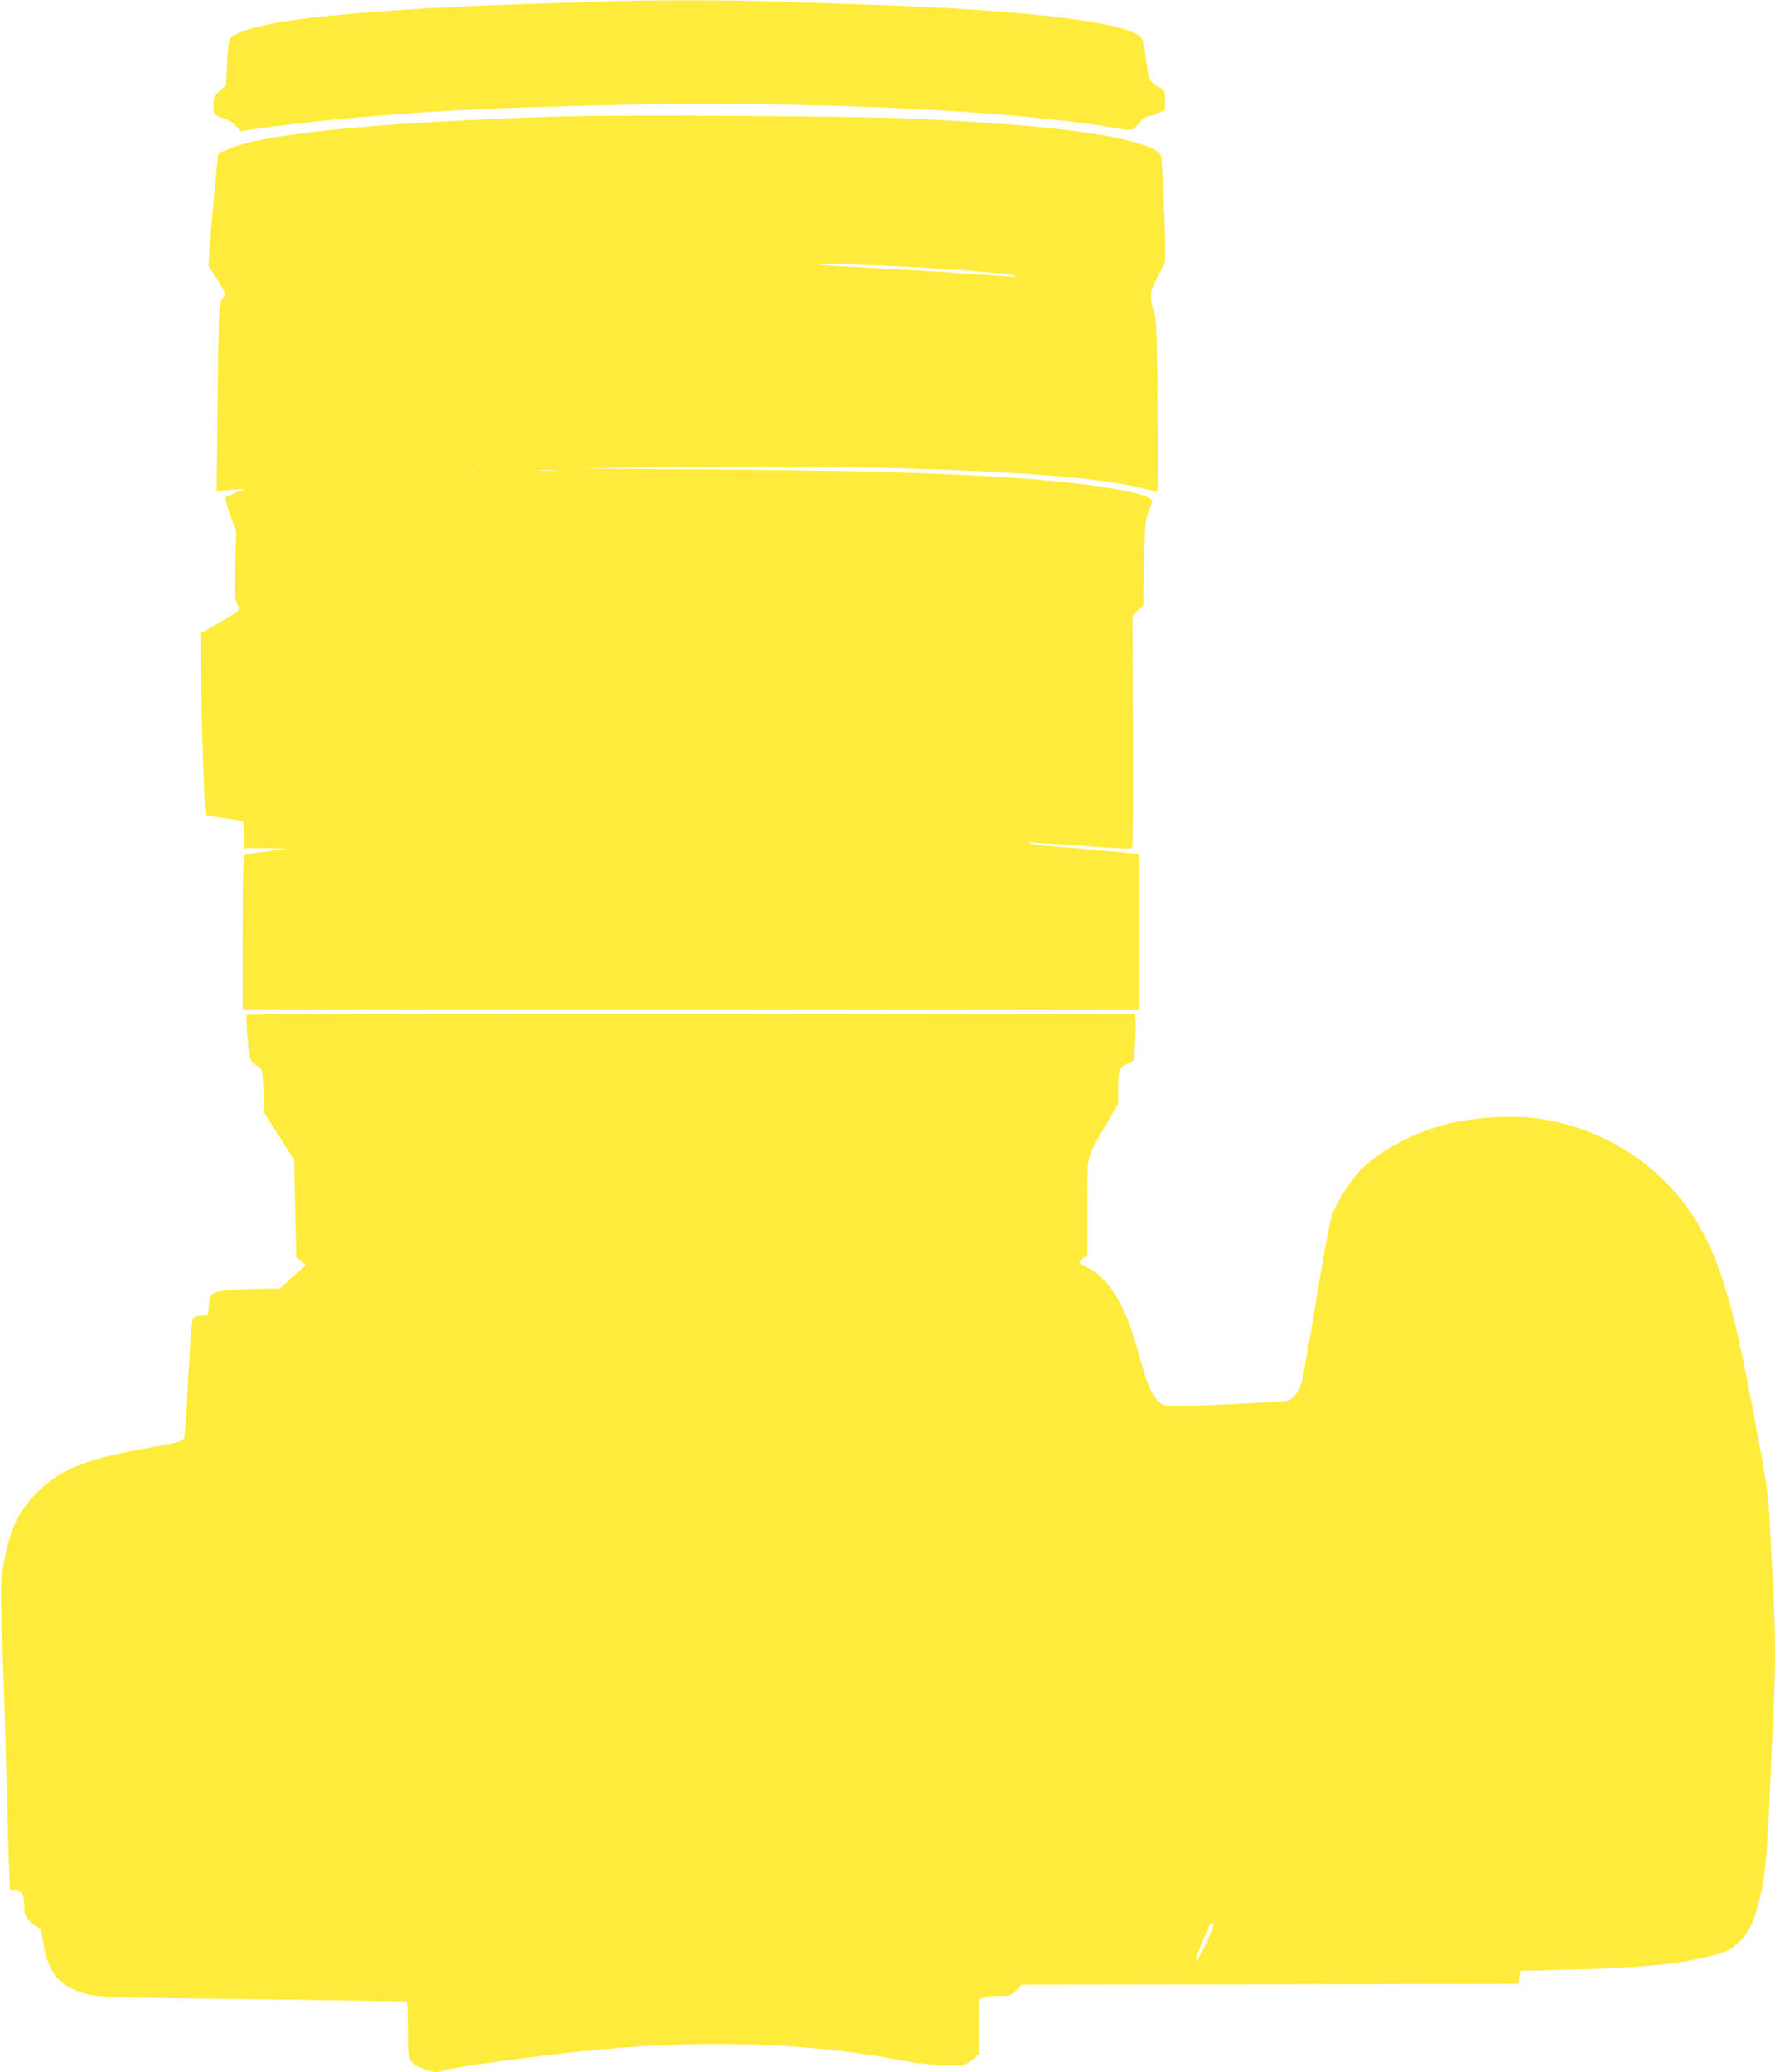
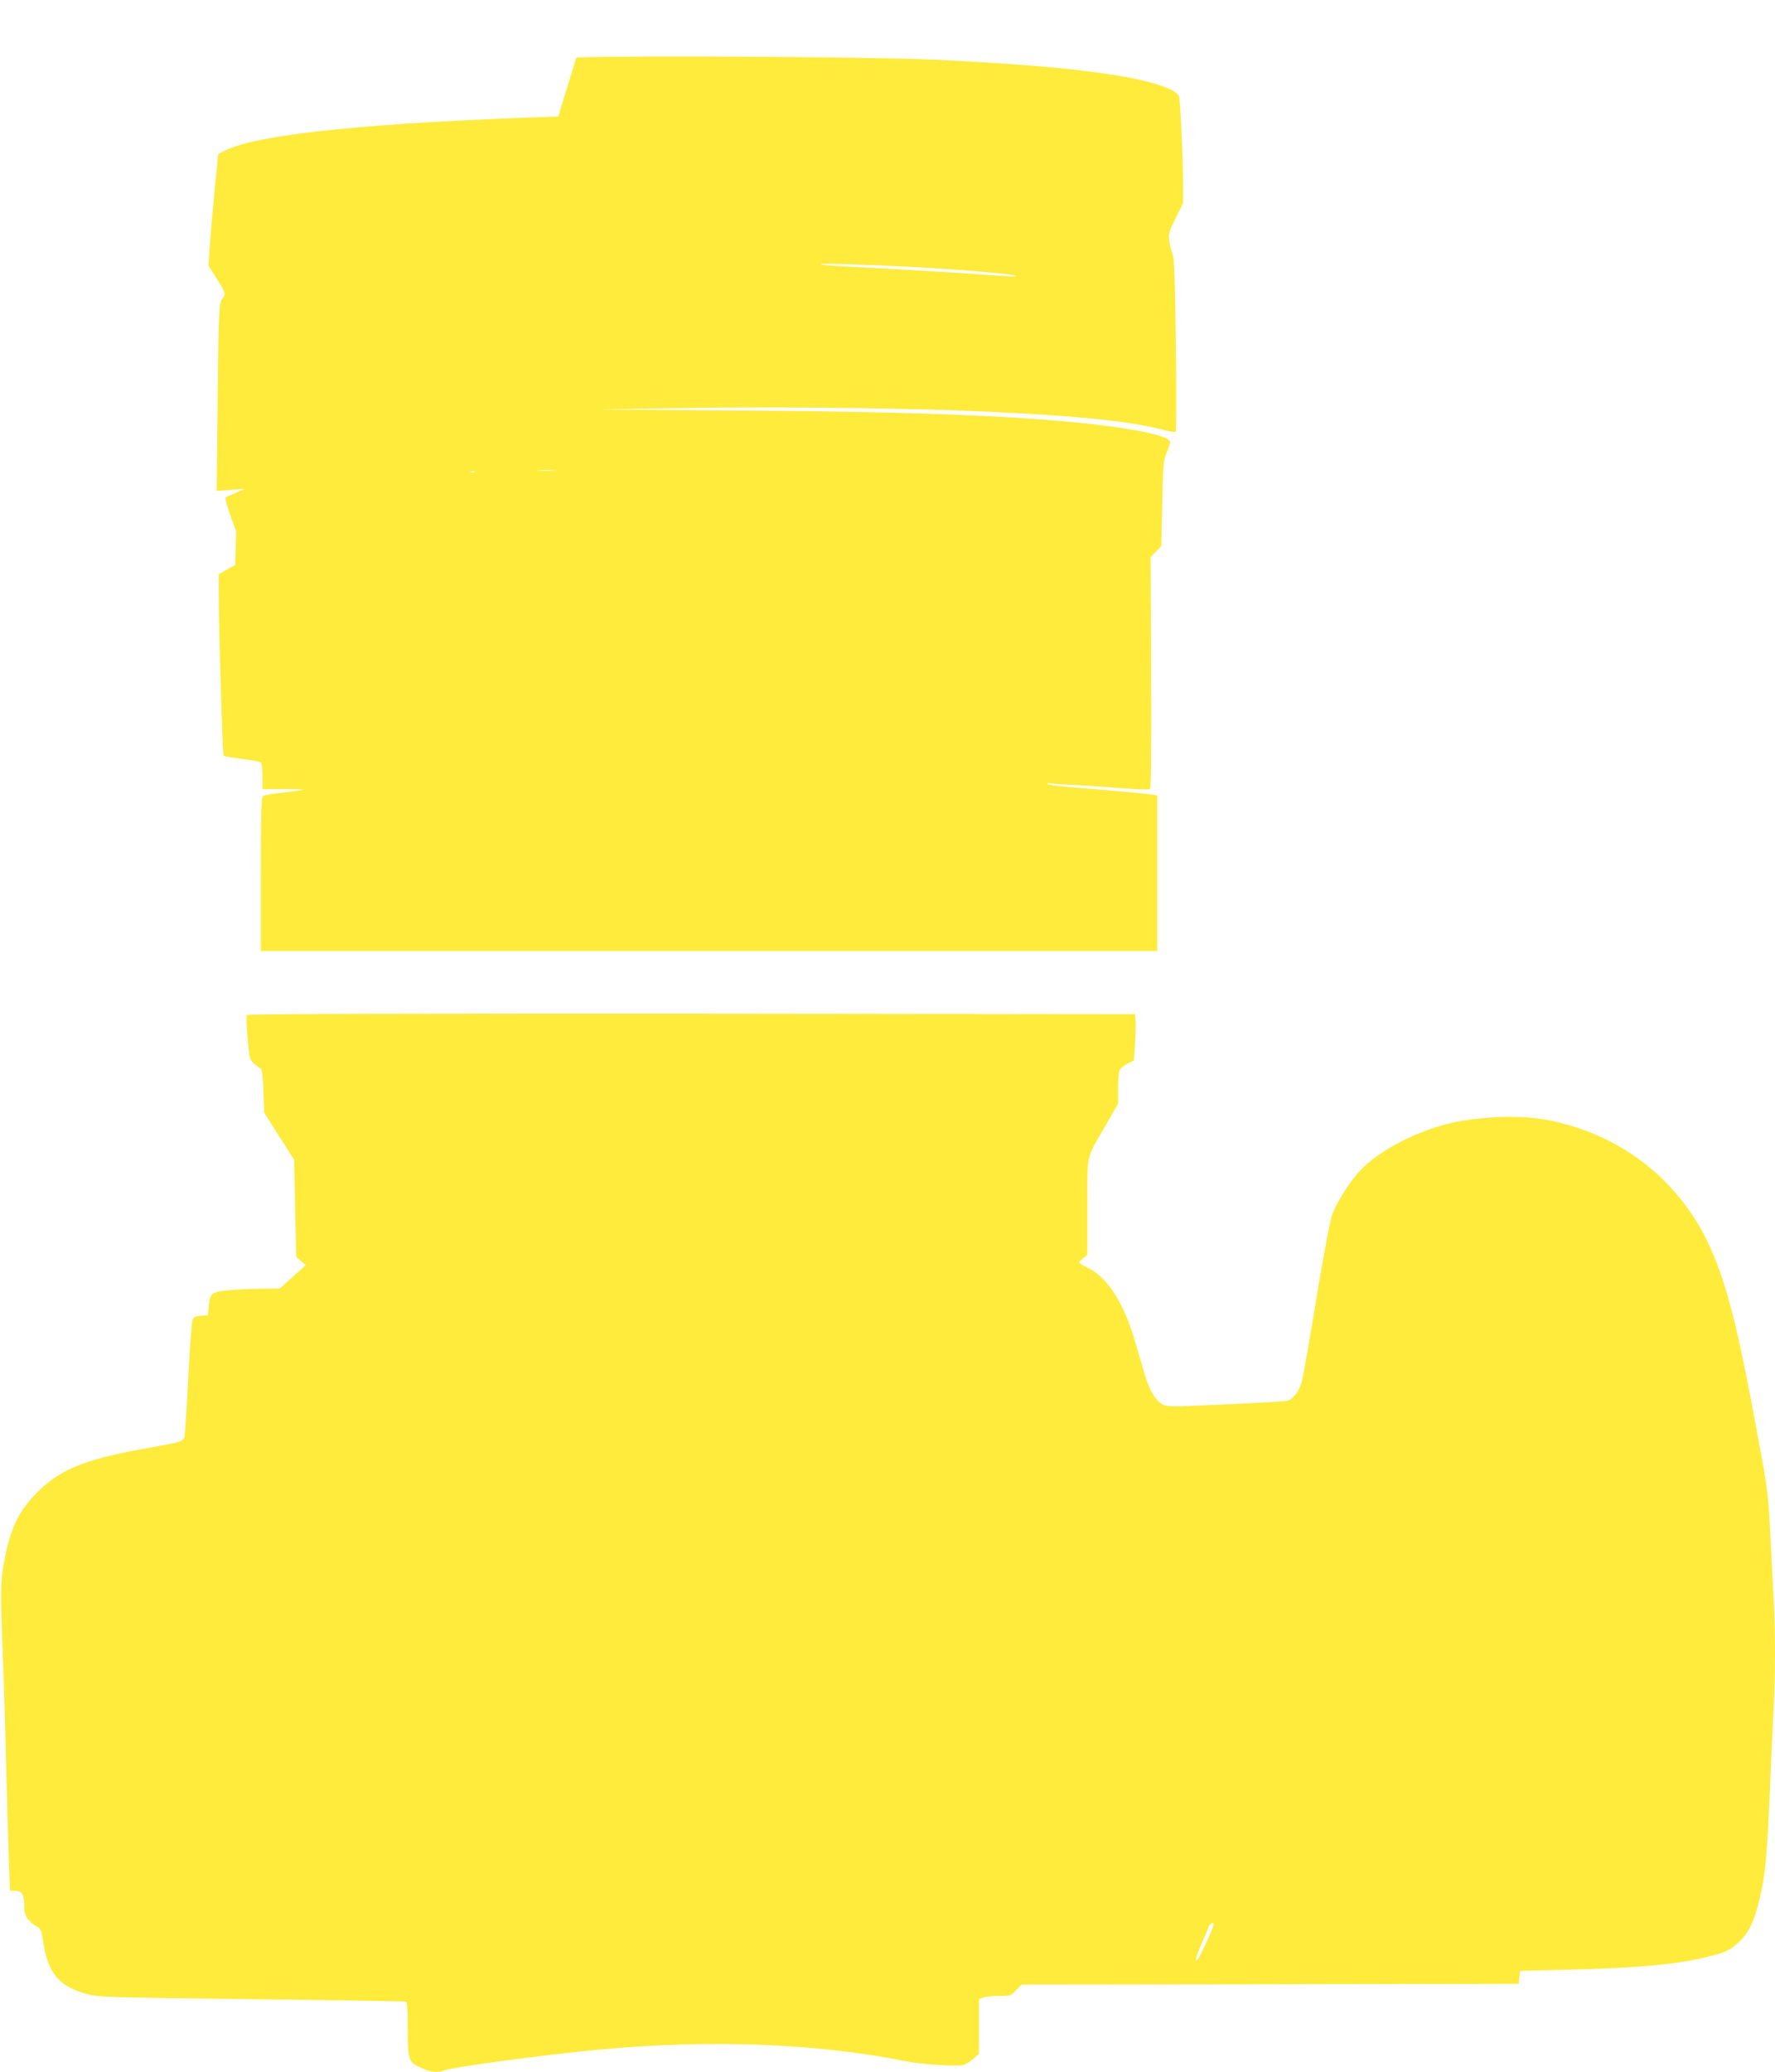
<svg xmlns="http://www.w3.org/2000/svg" version="1.0" width="1097pt" height="1280pt" viewBox="0 0 1097 1280" preserveAspectRatio="xMidYMid meet">
  <g transform="translate(0,1280) scale(0.1,-0.1)" fill="#ffeb3b" stroke="none">
-     <path d="M3670 12789 c-118 -4 -366 -13 -550 -19 -527 -17 -1038 -55 -1319 -96 -206 -30 -361 -76 -381 -115 -6 -9 -13 -77 -16 -151 l-7 -133 -38 -36 c-36 -33 -39 -40 -39 -90 0 -59 -4 -55 93 -93 15 -6 37 -24 50 -39 l22 -27 135 19 c238 34 580 68 980 96 253 18 709 36 1203 47 1198 26 2482 -34 3107 -146 41 -7 82 -9 91 -5 9 4 28 24 43 44 15 19 35 35 45 35 10 0 39 9 65 20 l46 21 0 60 c0 57 -2 61 -31 77 -67 37 -68 39 -86 172 -13 103 -20 128 -39 145 -97 90 -709 163 -1649 195 -176 6 -441 15 -590 20 -303 11 -812 11 -1135 -1z" />
-     <path d="M3450 12080 c-1158 -37 -1863 -109 -2061 -211 -21 -10 -39 -20 -40 -22 -3 -9 -41 -411 -50 -535 l-11 -152 51 -81 c55 -86 58 -94 36 -123 -22 -29 -24 -65 -30 -645 l-6 -544 88 7 88 6 -58 -24 c-33 -14 -61 -27 -64 -30 -3 -3 11 -52 30 -108 l37 -103 -7 -205 c-5 -185 -4 -209 12 -239 17 -34 17 -35 -3 -51 -11 -10 -66 -43 -121 -75 l-101 -57 0 -102 c-1 -210 23 -1011 30 -1019 4 -4 54 -13 111 -20 58 -7 110 -16 117 -21 8 -5 12 -35 12 -87 l0 -79 127 0 c69 0 124 -2 122 -4 -3 -3 -56 -10 -119 -17 -63 -7 -121 -16 -127 -22 -10 -7 -13 -116 -13 -483 l0 -474 2770 0 2770 0 0 480 0 480 -22 5 c-25 5 -257 27 -500 46 -87 7 -158 17 -158 21 0 5 10 6 23 4 12 -3 83 -8 157 -11 74 -4 205 -13 290 -20 98 -8 159 -9 165 -3 7 6 9 255 7 720 l-3 711 33 34 33 34 6 262 c5 239 7 267 27 315 12 29 22 59 22 66 0 35 -189 78 -484 111 -469 52 -1089 76 -2146 84 l-905 6 492 9 c507 9 1260 2 1718 -14 654 -25 1049 -61 1260 -115 49 -13 93 -21 98 -18 5 3 6 239 2 537 -5 413 -10 538 -20 561 -8 17 -17 53 -20 81 -7 46 -3 57 39 142 l46 92 0 127 c0 139 -17 494 -25 530 -11 48 -189 105 -450 142 -265 39 -557 62 -1055 87 -368 17 -1821 27 -2220 14z m1995 -920 c376 -16 819 -50 833 -65 4 -4 -24 -5 -63 -1 -118 10 -677 45 -915 56 -223 11 -301 20 -159 20 41 0 178 -5 304 -10z m-2017 -1267 c-27 -2 -69 -2 -95 0 -27 2 -5 3 47 3 52 0 74 -1 48 -3z m-495 -10 c-7 -2 -19 -2 -25 0 -7 3 -2 5 12 5 14 0 19 -2 13 -5z" />
+     <path d="M3450 12080 c-1158 -37 -1863 -109 -2061 -211 -21 -10 -39 -20 -40 -22 -3 -9 -41 -411 -50 -535 l-11 -152 51 -81 c55 -86 58 -94 36 -123 -22 -29 -24 -65 -30 -645 l-6 -544 88 7 88 6 -58 -24 c-33 -14 -61 -27 -64 -30 -3 -3 11 -52 30 -108 l37 -103 -7 -205 l-101 -57 0 -102 c-1 -210 23 -1011 30 -1019 4 -4 54 -13 111 -20 58 -7 110 -16 117 -21 8 -5 12 -35 12 -87 l0 -79 127 0 c69 0 124 -2 122 -4 -3 -3 -56 -10 -119 -17 -63 -7 -121 -16 -127 -22 -10 -7 -13 -116 -13 -483 l0 -474 2770 0 2770 0 0 480 0 480 -22 5 c-25 5 -257 27 -500 46 -87 7 -158 17 -158 21 0 5 10 6 23 4 12 -3 83 -8 157 -11 74 -4 205 -13 290 -20 98 -8 159 -9 165 -3 7 6 9 255 7 720 l-3 711 33 34 33 34 6 262 c5 239 7 267 27 315 12 29 22 59 22 66 0 35 -189 78 -484 111 -469 52 -1089 76 -2146 84 l-905 6 492 9 c507 9 1260 2 1718 -14 654 -25 1049 -61 1260 -115 49 -13 93 -21 98 -18 5 3 6 239 2 537 -5 413 -10 538 -20 561 -8 17 -17 53 -20 81 -7 46 -3 57 39 142 l46 92 0 127 c0 139 -17 494 -25 530 -11 48 -189 105 -450 142 -265 39 -557 62 -1055 87 -368 17 -1821 27 -2220 14z m1995 -920 c376 -16 819 -50 833 -65 4 -4 -24 -5 -63 -1 -118 10 -677 45 -915 56 -223 11 -301 20 -159 20 41 0 178 -5 304 -10z m-2017 -1267 c-27 -2 -69 -2 -95 0 -27 2 -5 3 47 3 52 0 74 -1 48 -3z m-495 -10 c-7 -2 -19 -2 -25 0 -7 3 -2 5 12 5 14 0 19 -2 13 -5z" />
    <path d="M1525 6530 c-3 -5 -1 -69 5 -142 10 -121 14 -135 36 -155 13 -12 31 -26 41 -31 13 -8 17 -32 21 -143 l5 -133 92 -145 93 -146 6 -300 7 -300 29 -25 30 -25 -80 -72 -81 -73 -97 -1 c-53 0 -143 -4 -200 -8 -123 -9 -135 -17 -142 -99 l-5 -57 -43 -3 c-33 -2 -45 -8 -52 -25 -5 -12 -16 -159 -25 -327 -8 -168 -18 -331 -22 -362 -7 -68 20 -58 -278 -112 -347 -64 -497 -127 -635 -265 -124 -125 -175 -241 -212 -473 -15 -95 -15 -177 0 -558 6 -151 16 -466 21 -700 6 -234 14 -494 17 -578 l6 -152 28 0 c45 0 60 -23 60 -90 0 -48 5 -64 26 -89 14 -17 37 -36 52 -43 23 -11 28 -22 38 -90 31 -200 98 -280 274 -327 71 -19 128 -20 1015 -31 517 -6 946 -13 953 -15 9 -3 12 -46 12 -170 0 -194 4 -205 87 -241 57 -26 97 -30 137 -14 55 21 629 98 966 129 667 63 1340 38 1875 -70 104 -22 325 -36 369 -25 14 3 41 20 61 37 l35 31 0 169 0 169 26 10 c14 6 58 10 98 10 69 0 73 1 106 35 l34 35 1535 2 1536 3 5 40 5 40 285 7 c439 10 687 33 875 80 109 27 137 40 190 89 55 51 87 110 115 211 46 170 58 276 75 648 8 201 20 451 25 556 13 242 13 515 0 736 -5 95 -14 272 -20 393 -13 245 -15 260 -106 742 -103 552 -175 820 -279 1038 -192 403 -562 681 -1012 760 -174 30 -444 15 -621 -34 -221 -62 -429 -180 -535 -303 -60 -71 -130 -185 -156 -256 -11 -32 -54 -260 -96 -517 -41 -253 -82 -483 -90 -512 -18 -62 -56 -110 -93 -117 -15 -3 -187 -13 -382 -22 -331 -15 -356 -15 -385 0 -43 24 -81 86 -109 181 -13 44 -40 136 -60 205 -71 244 -174 403 -296 460 -28 13 -50 27 -50 31 0 4 11 16 25 27 l25 20 0 296 c0 341 -12 287 120 516 l70 122 0 95 c0 52 5 103 10 114 6 10 28 28 49 39 l39 19 7 103 c4 57 5 121 3 143 l-3 40 -2742 3 c-1765 1 -2744 -1 -2748 -8z m5975 -5621 c0 -18 -94 -219 -102 -219 -13 0 -9 15 28 102 20 45 40 93 45 106 9 23 29 31 29 11z" />
  </g>
</svg>